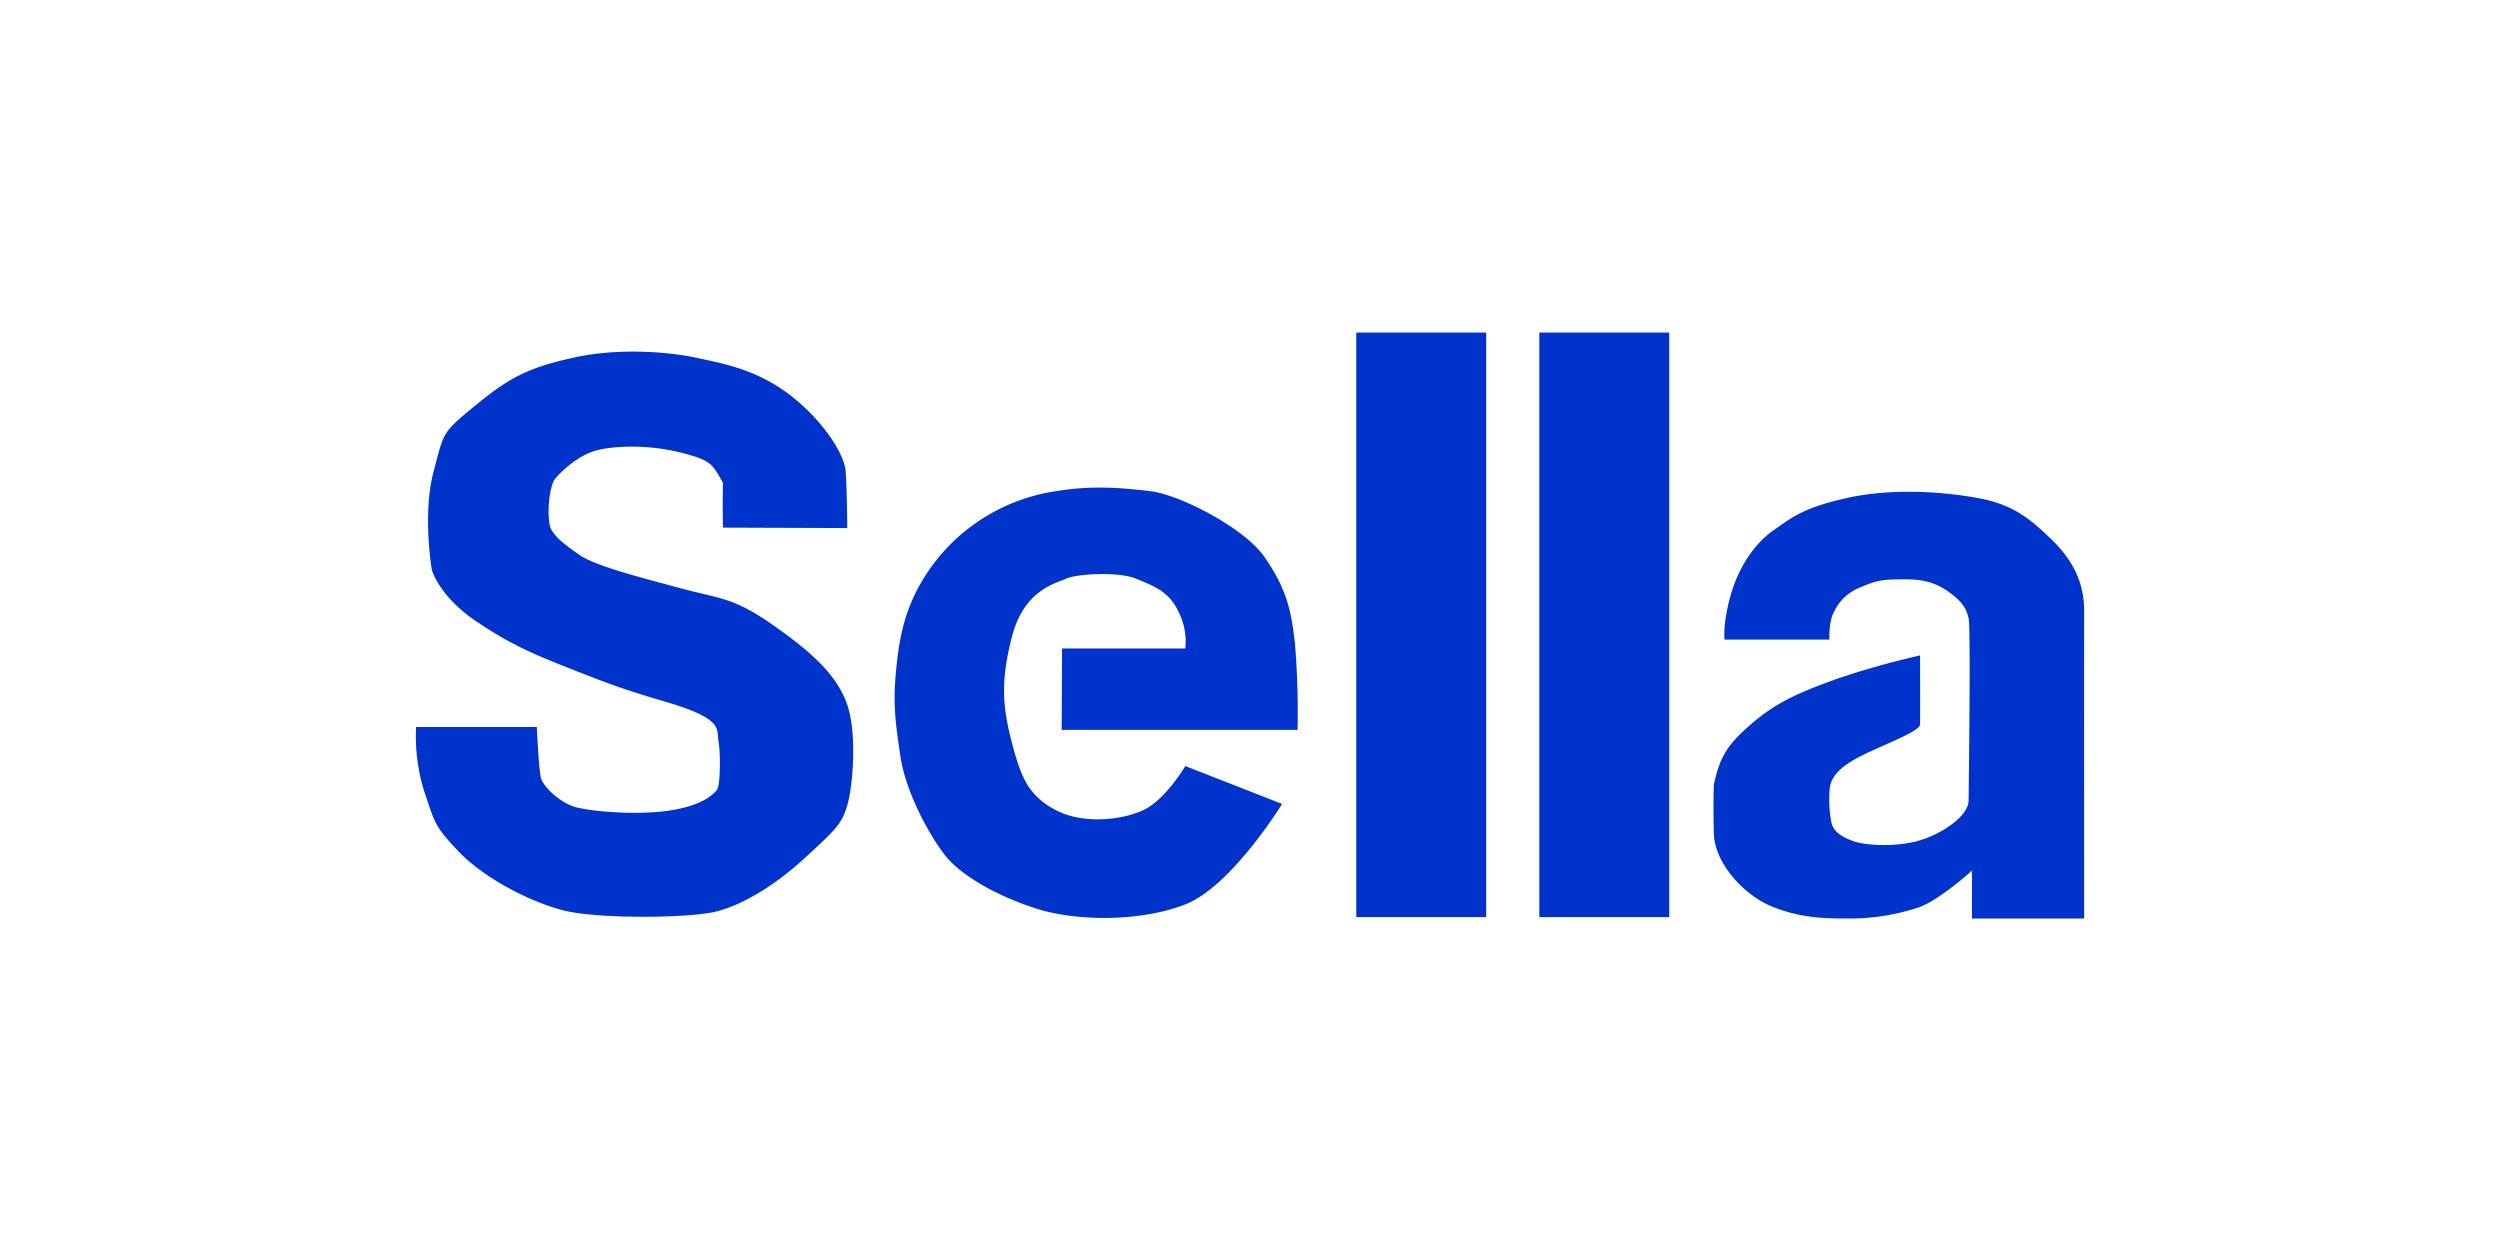
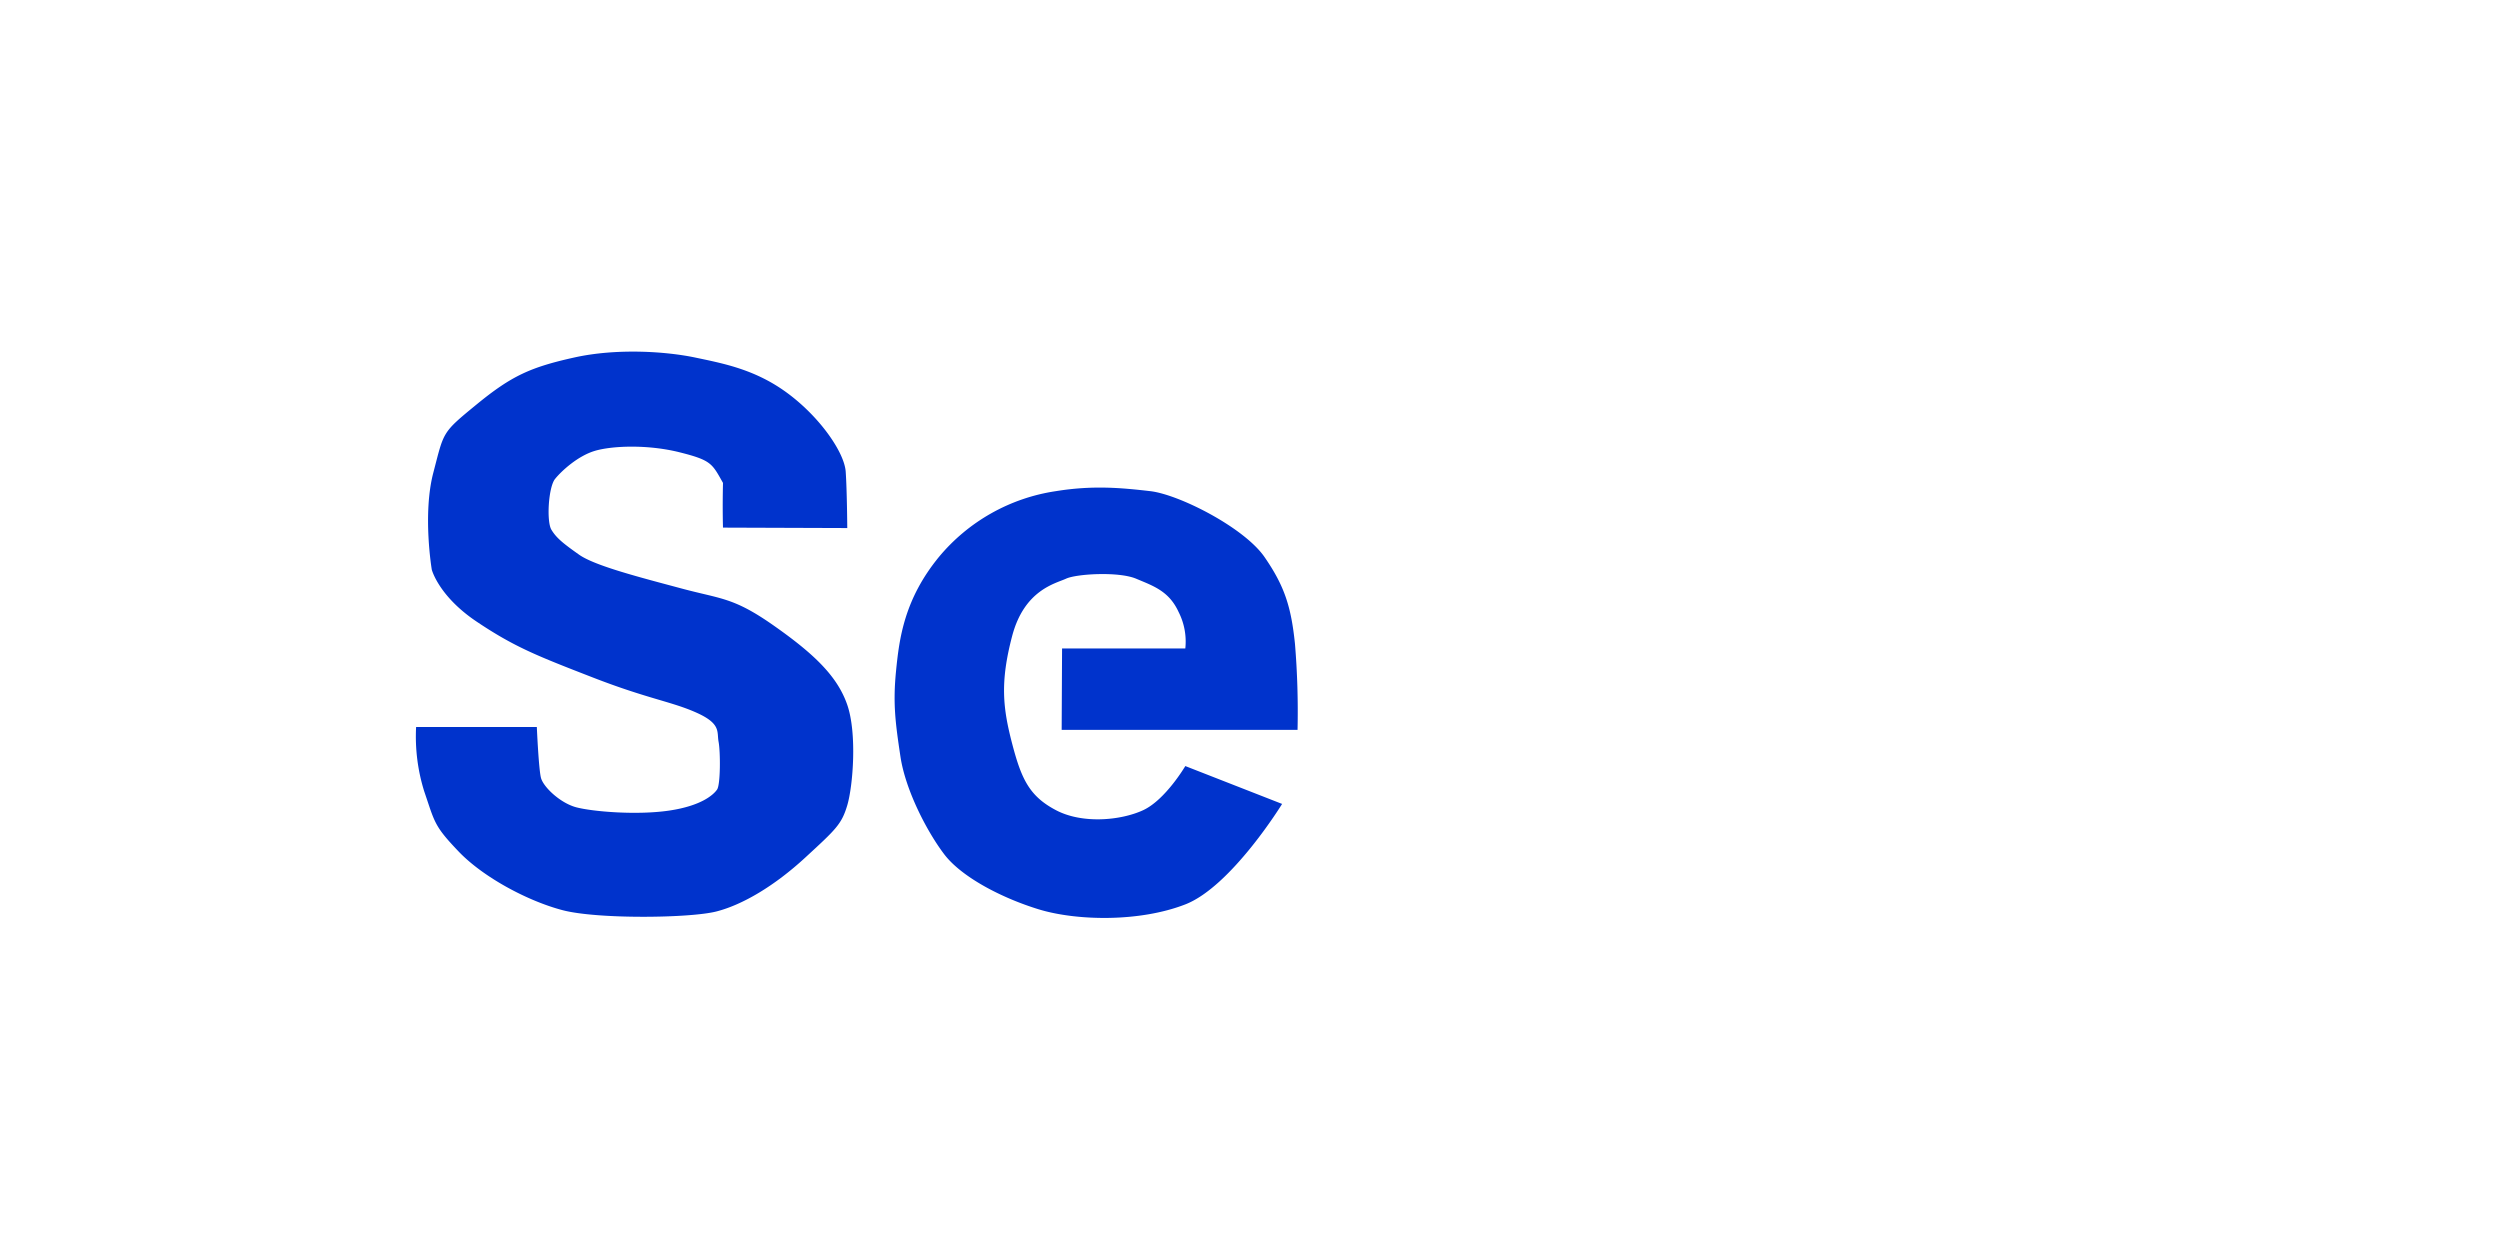
<svg xmlns="http://www.w3.org/2000/svg" width="572.312" height="286.156" viewBox="0 0 572.312 286.156">
  <rect x="0" y="0" width="572.312" height="286.156" fill="#808080" stroke="none" />
  <defs>
    <style>.a{fill:#fff;}.b{fill:#03c;}</style>
  </defs>
  <g transform="translate(-2993.783 -2179.872)">
    <rect class="a" width="572.311" height="286.156" transform="translate(2993.783 2179.872)" />
    <g transform="translate(3088.979 2256.003)">
      <path class="b" d="M4982.04-11582.482l28.452.1s-.059-8.544-.359-12.9-5.746-12.314-13.152-17.853-14.753-6.9-21.275-8.276-17.9-2.21-27.787,0-14.223,4.128-22.272,10.723-7.443,6.179-9.924,15.652-.347,22.176-.347,22.176,1.554,6.051,10.271,11.9,13.915,7.86,26.586,12.782,18.036,5.5,23.747,8.063,4.622,4.411,5.053,6.677.449,9.75-.339,10.906-3.524,3.726-10.979,4.827-17.59.227-21.278-.755-7.535-4.675-8.067-6.737-.948-11.644-.948-11.644h-27.635a42.074,42.074,0,0,0,1.864,14.754c2.436,7.128,2.217,7.844,7.88,13.762s15.872,11.354,23.838,13.432,29.142,1.83,35.175.281,13.336-5.889,20.328-12.333,8.325-7.611,9.622-11.98,2.267-16.384,0-22.975-7.677-11.731-16.882-18.19-11.948-6.006-21.136-8.477-19.73-5.142-23.38-7.722-5.2-3.82-6.34-5.719-.687-9.74.847-11.629,5.255-5.281,9.142-6.429,12.022-1.5,19.346.335,7.454,2.591,9.952,7.012C4981.9-11586.86,4982.04-11582.482,4982.04-11582.482Z" transform="translate(-4911.726 11627.136)" />
      <path class="b" d="M5031.148-11563.917l-.092,18.633h54a188.925,188.925,0,0,0-.591-19.708c-.869-8.335-2.305-13.1-6.972-19.856s-19.572-14.322-26.165-15.082-13.1-1.371-21.582,0a43.042,43.042,0,0,0-26.8,15.082c-7.9,9.672-9.059,18.541-9.8,26.037s-.159,11.89,1,19.628,6.085,17.188,10.021,22.375,13.059,9.979,21.64,12.611,23.009,2.979,33.556-1.13,22.159-23,22.159-23l-22.159-8.667s-4.553,7.739-9.649,10.1-13.893,3.193-19.96,0-7.908-7.086-10.033-15.237-2.794-14.023,0-24.624,9.93-12.016,12.334-13.135,12.066-1.674,16.041,0,7.549,2.838,9.747,7.657a14.955,14.955,0,0,1,1.52,8.319Z" transform="translate(-4883.211 11636.234)" />
-       <rect class="b" width="29.737" height="133.818" transform="translate(215.29)" />
-       <rect class="b" width="29.737" height="133.818" transform="translate(257.193)" />
-       <path class="b" d="M5158.044-11568.2H5134.03s-.493-3.445,1.413-10.2,5.783-12.063,9.816-14.835,6.463-5.07,16.708-7.362,21.93-1.5,30.083,0,11.953,4.81,16.61,9.26,7.728,9.612,7.693,16.64,0,70.354,0,70.354h-25.684v-10.973s-7.147,6.5-11.884,8.314a49.774,49.774,0,0,1-16.313,2.658c-4.887-.027-10.574.05-17.381-2.658s-13.366-10.209-13.512-16.794-.061-8.615,0-11.2c1.422-6.476,3.088-9.242,9.072-14.309s11.562-7.119,18.848-9.827a196.013,196.013,0,0,1,19.287-5.442s.044,13.007,0,15.854c-.177,1.783-10.515,5.341-15.1,8.018s-5.56,4.917-5.636,7.4a27.346,27.346,0,0,0,.451,6.985c.508,2.245,2.567,3.377,5.1,4.291s9.063,1.369,14.386,0,11.891-5.609,11.916-9.358.519-39.612,0-41.677-1.169-3.7-4.847-6.253-7.094-2.727-10.868-2.676-5.237.162-9.013,1.811a10.977,10.977,0,0,0-6.113,5.693C5157.812-11572.231,5158.044-11568.2,5158.044-11568.2Z" transform="translate(-4834.434 11638.484)" />
    </g>
  </g>
</svg>